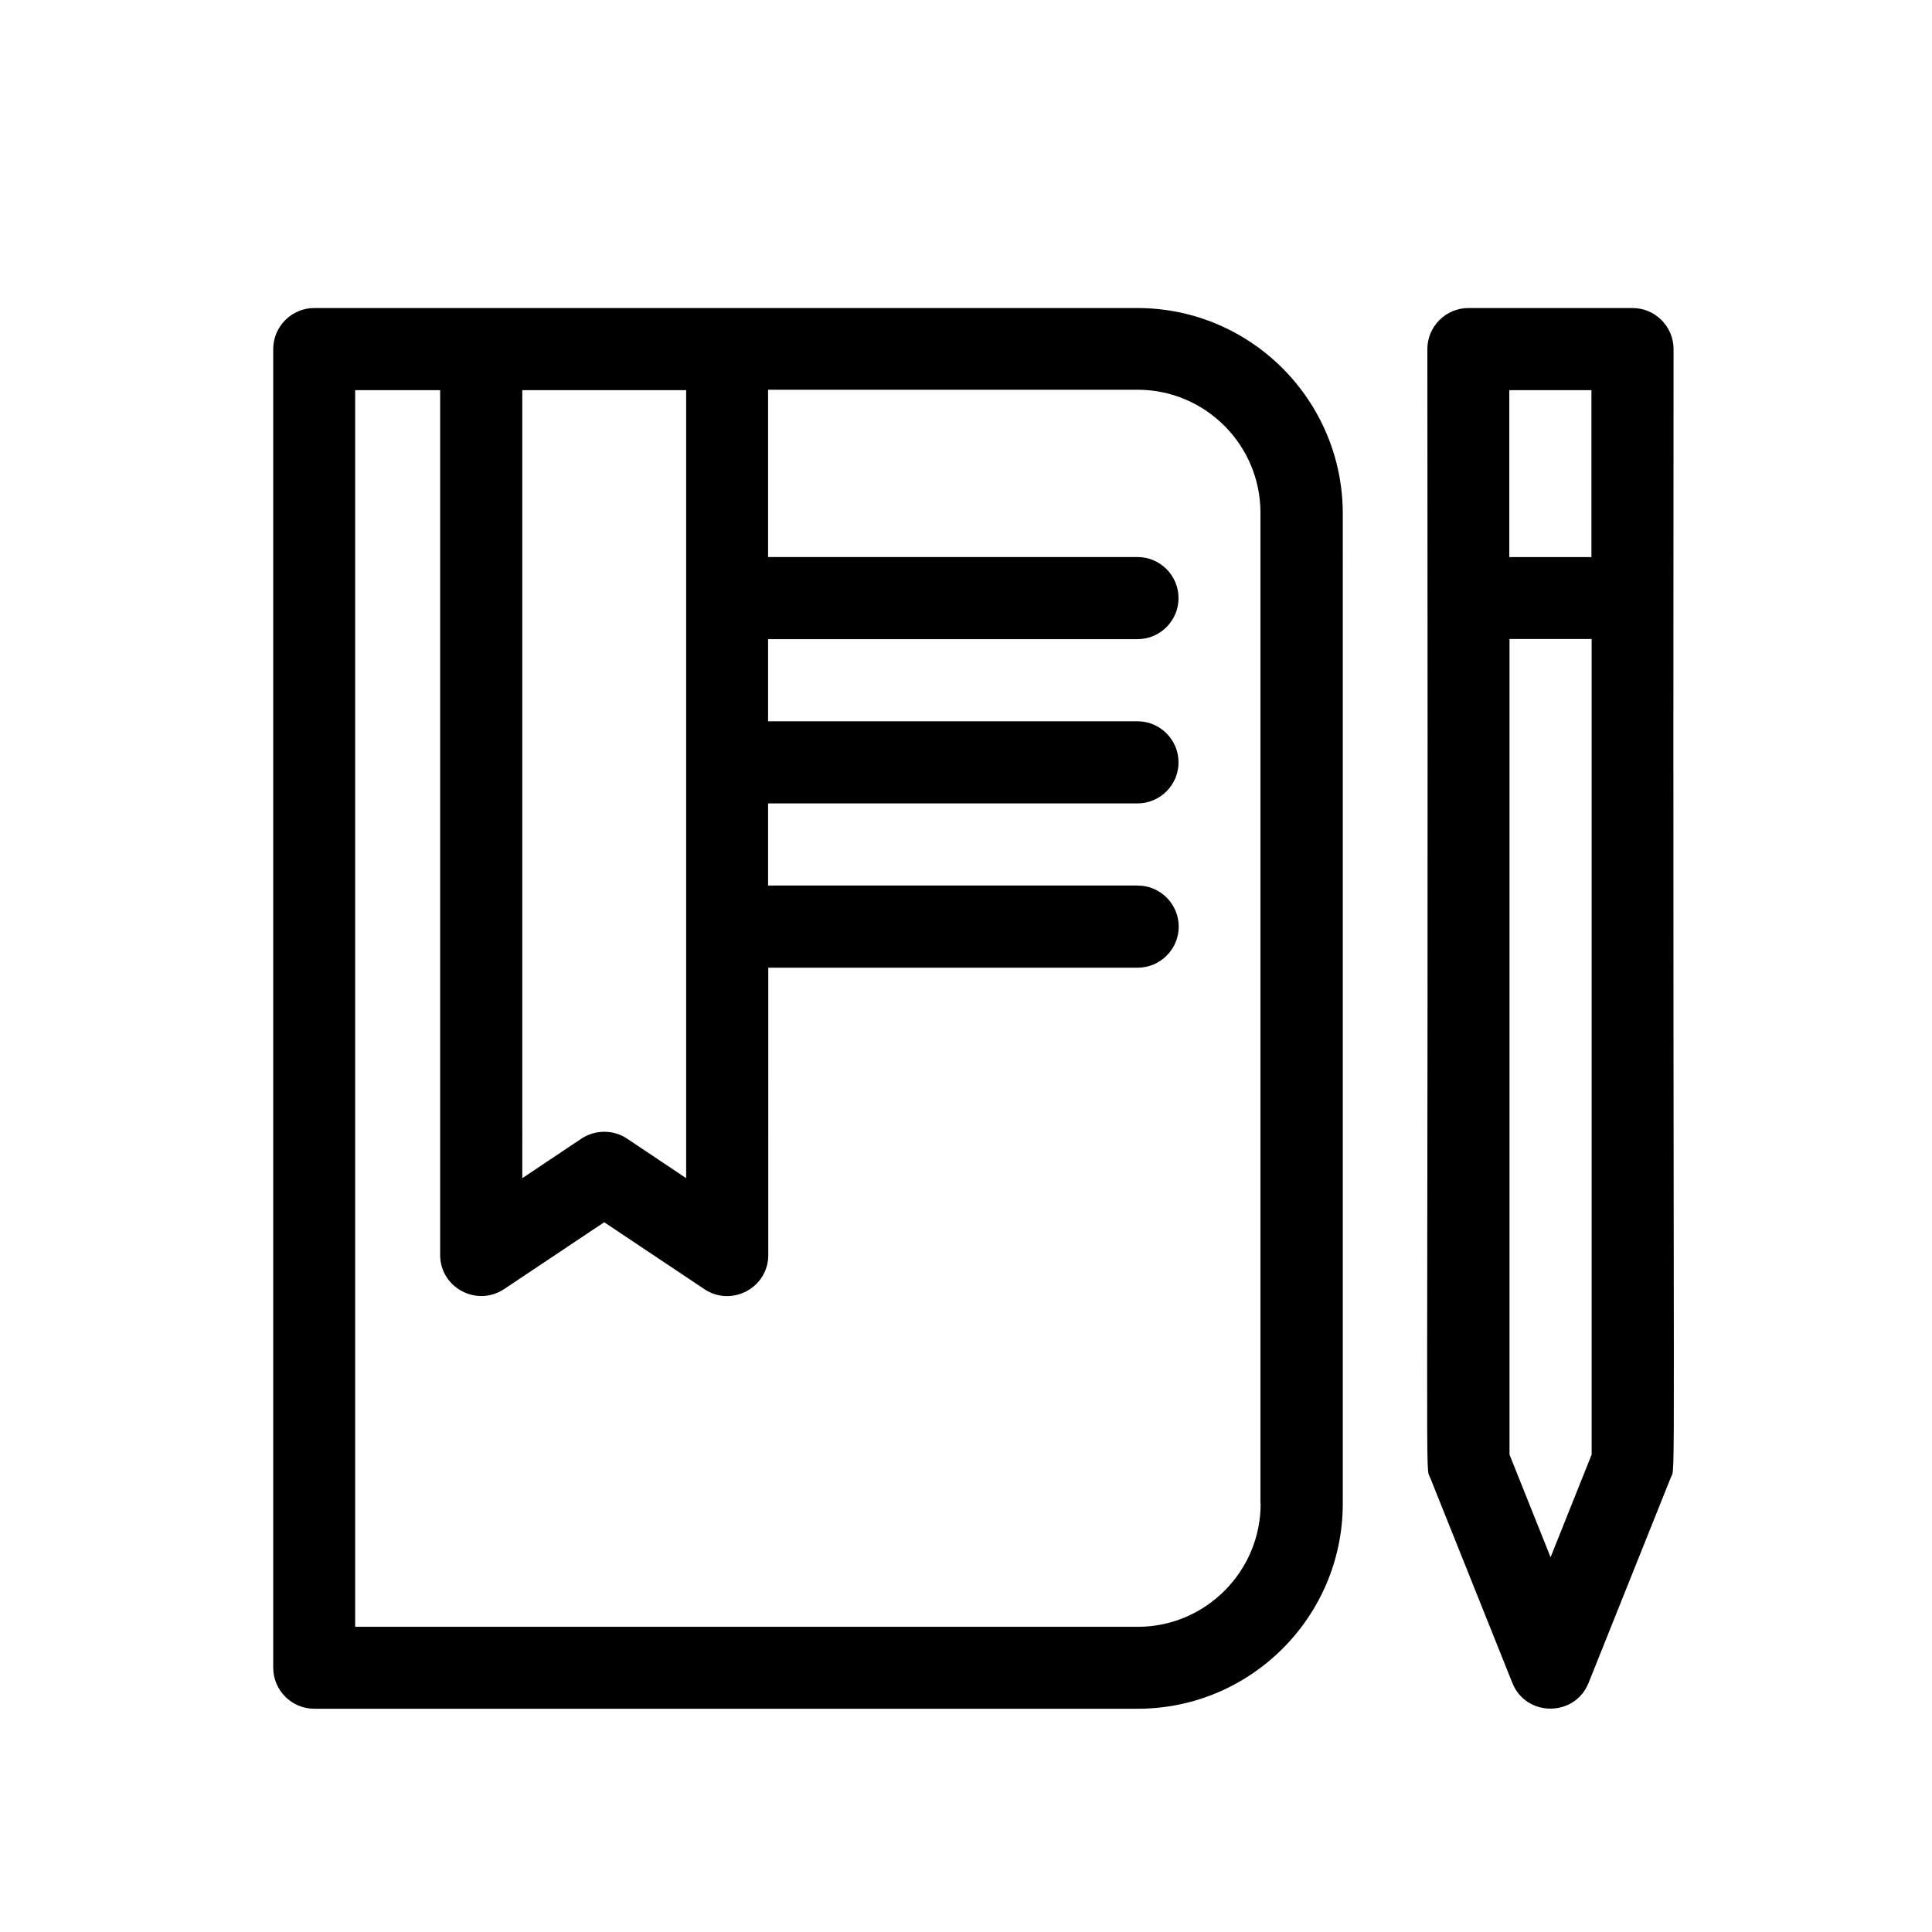
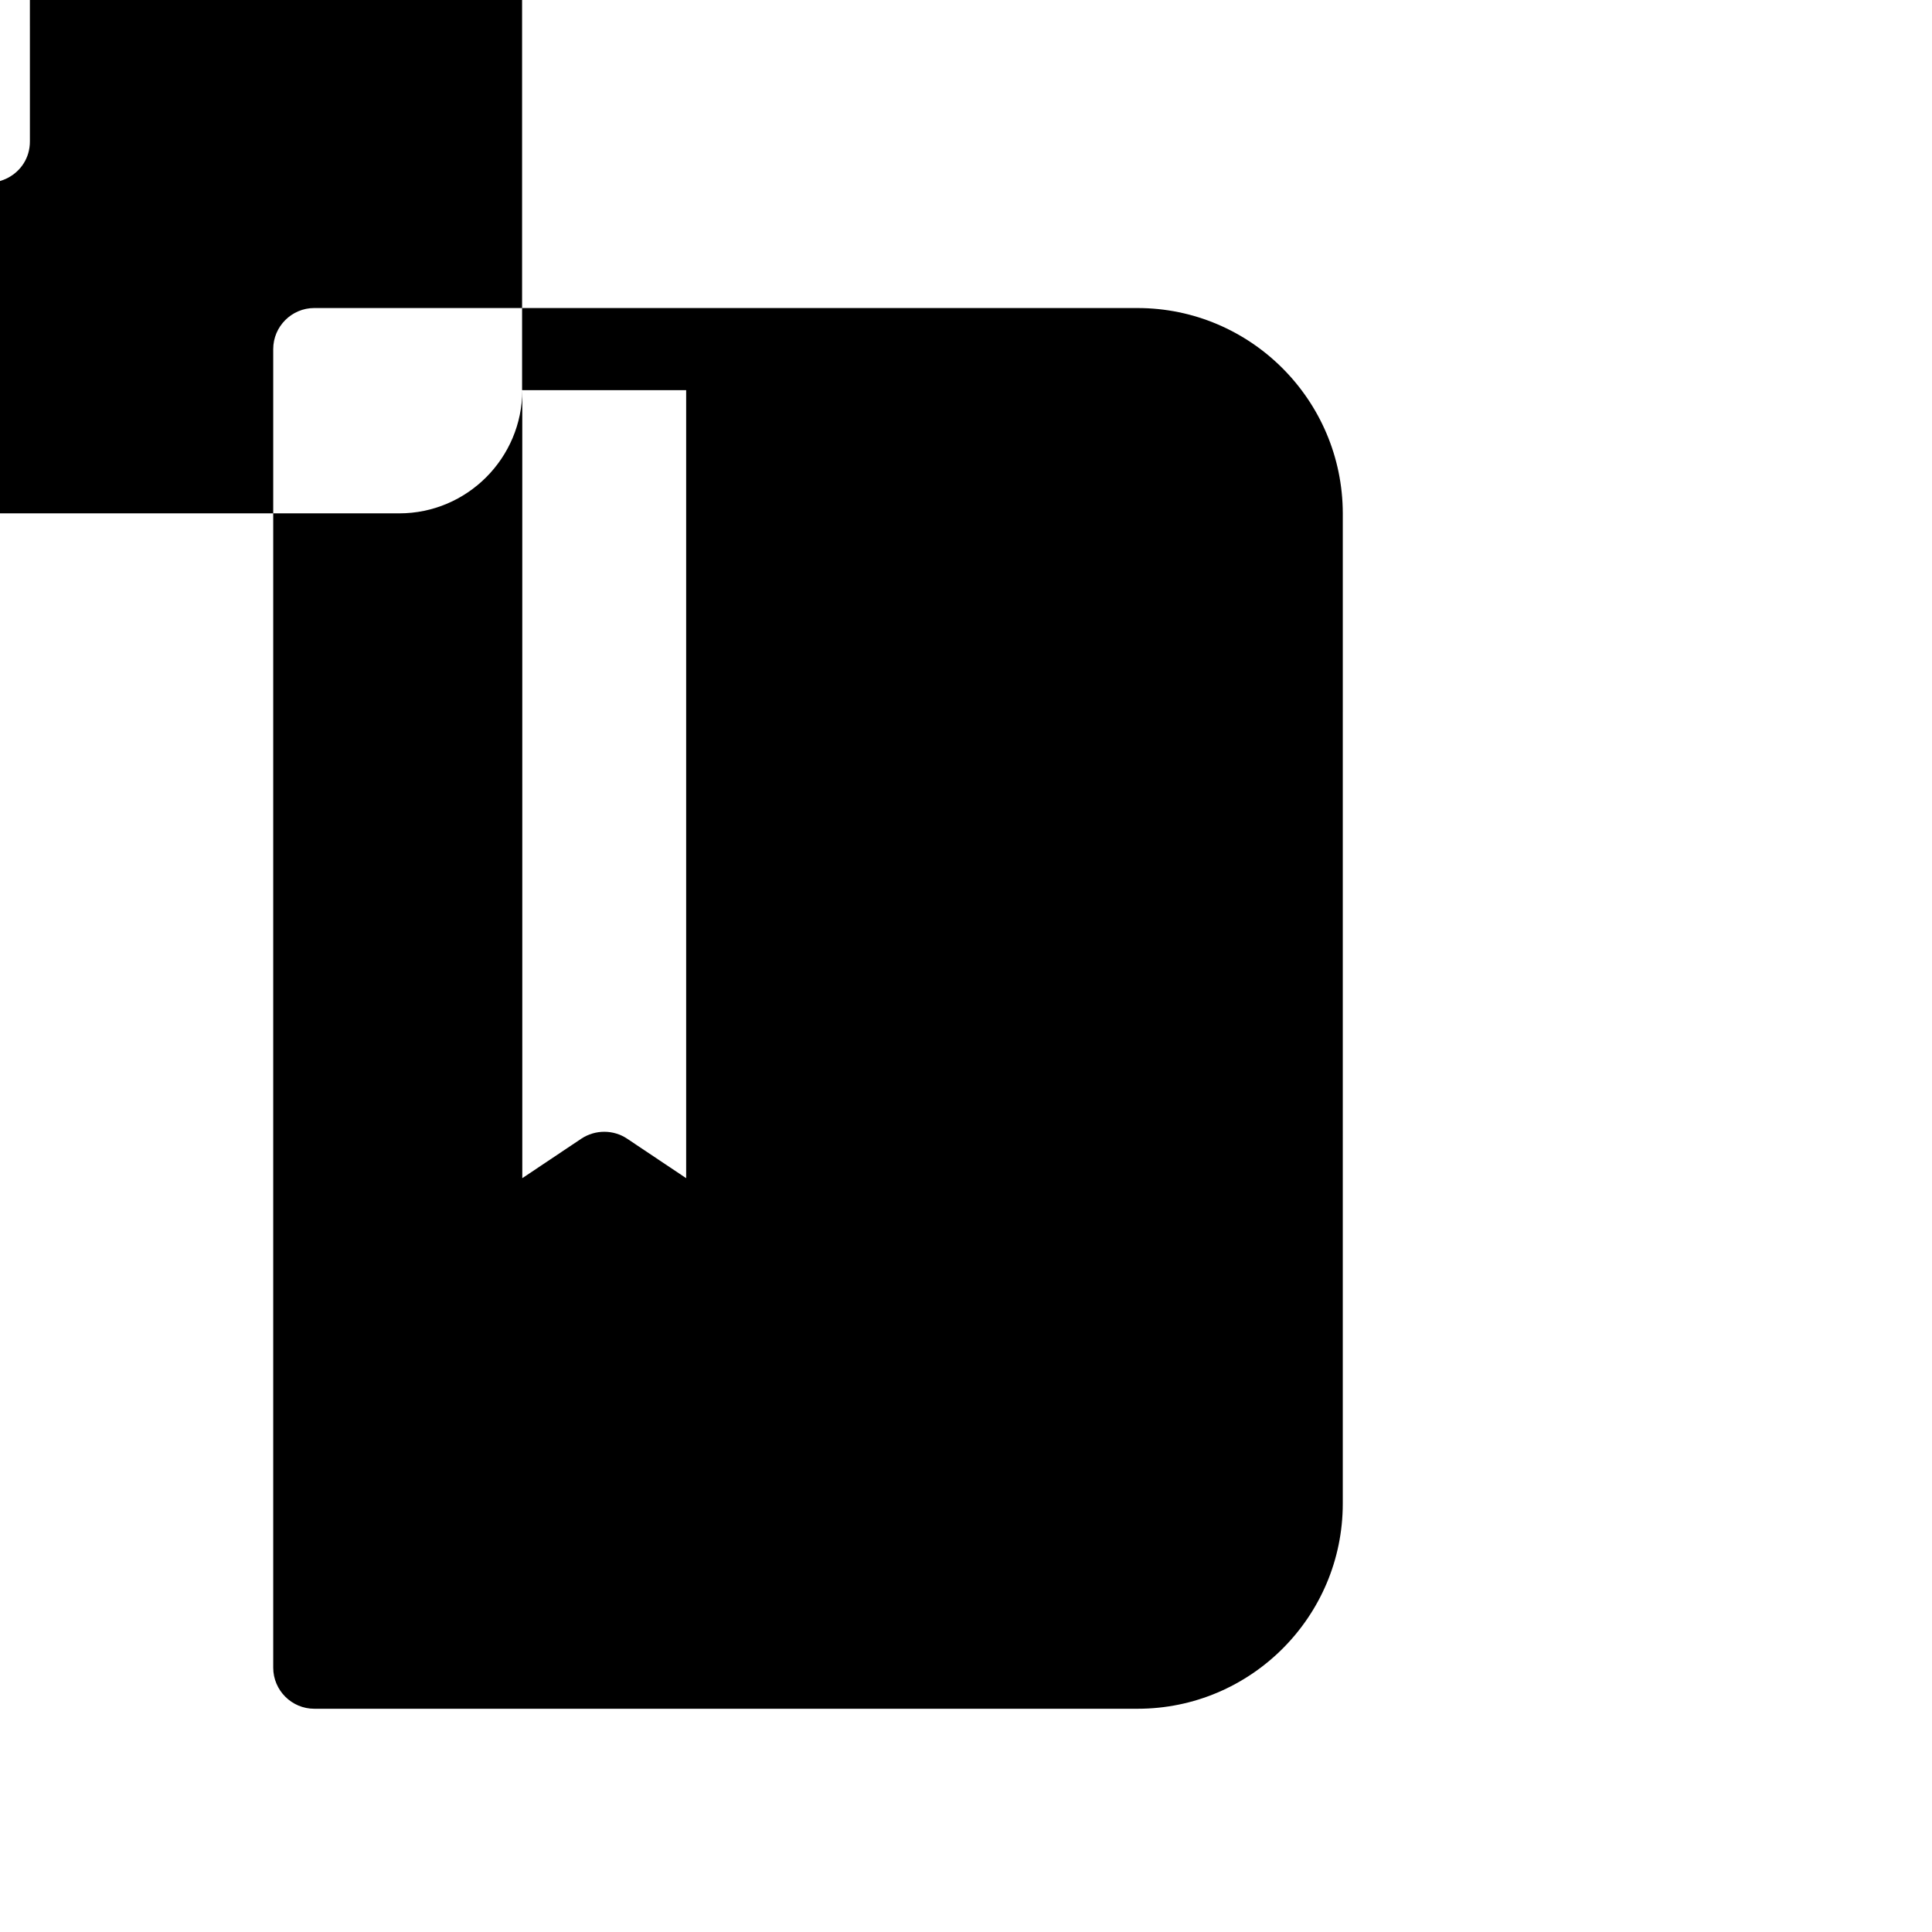
<svg xmlns="http://www.w3.org/2000/svg" fill="#000000" width="800px" height="800px" version="1.1" viewBox="144 144 512 512">
  <g>
-     <path d="m576.63 225.63h-43.48c-5.996 0-10.883 4.887-10.883 10.883 0.301 313.52-0.707 295.38 0.754 299.11l21.766 54.359c3.629 9.117 16.574 9.07 20.203 0l21.766-54.359c1.461-3.68 0.504 14.965 0.754-299.11 0.004-5.996-4.883-10.883-10.879-10.883zm-10.883 21.766v44.234h-21.766v-44.234zm-10.828 309.29-10.883-27.207v-216.13h21.766v216.13z" />
-     <path d="m445.44 225.63h-218.15c-5.996 0-10.883 4.887-10.883 10.883v349.44c0 5.996 4.887 10.883 10.883 10.883h218.2c29.977 0 54.359-24.383 54.359-54.359l0.004-262.43c-0.051-30.027-24.438-54.414-54.414-54.414zm-163.03 21.766h43.43v208.83l-15.668-10.48c-3.629-2.418-8.414-2.418-12.09 0l-15.668 10.48zm195.68 295.08c0 17.984-14.609 32.648-32.598 32.648l-207.37-0.004v-327.73h22.52v229.18c0 8.664 9.672 13.855 16.93 9.07l26.551-17.734 26.551 17.734c7.152 4.785 16.93-0.301 16.93-9.07l-0.004-76.125h97.891c5.996 0 10.883-4.887 10.883-10.883 0-5.996-4.887-10.883-10.883-10.883h-97.941v-21.766h97.891c5.996 0 10.883-4.887 10.883-10.883 0-5.996-4.887-10.883-10.883-10.883l-97.891 0.004v-21.766h97.891c5.996 0 10.883-4.887 10.883-10.883 0-5.996-4.887-10.883-10.883-10.883h-97.891v-44.336h97.891c17.984 0 32.598 14.609 32.598 32.648v262.54z" />
+     <path d="m445.44 225.63h-218.15c-5.996 0-10.883 4.887-10.883 10.883v349.44c0 5.996 4.887 10.883 10.883 10.883h218.2c29.977 0 54.359-24.383 54.359-54.359l0.004-262.43c-0.051-30.027-24.438-54.414-54.414-54.414zm-163.03 21.766h43.43v208.83l-15.668-10.48c-3.629-2.418-8.414-2.418-12.09 0l-15.668 10.48zc0 17.984-14.609 32.648-32.598 32.648l-207.37-0.004v-327.73h22.52v229.18c0 8.664 9.672 13.855 16.93 9.07l26.551-17.734 26.551 17.734c7.152 4.785 16.93-0.301 16.93-9.07l-0.004-76.125h97.891c5.996 0 10.883-4.887 10.883-10.883 0-5.996-4.887-10.883-10.883-10.883h-97.941v-21.766h97.891c5.996 0 10.883-4.887 10.883-10.883 0-5.996-4.887-10.883-10.883-10.883l-97.891 0.004v-21.766h97.891c5.996 0 10.883-4.887 10.883-10.883 0-5.996-4.887-10.883-10.883-10.883h-97.891v-44.336h97.891c17.984 0 32.598 14.609 32.598 32.648v262.54z" />
  </g>
</svg>